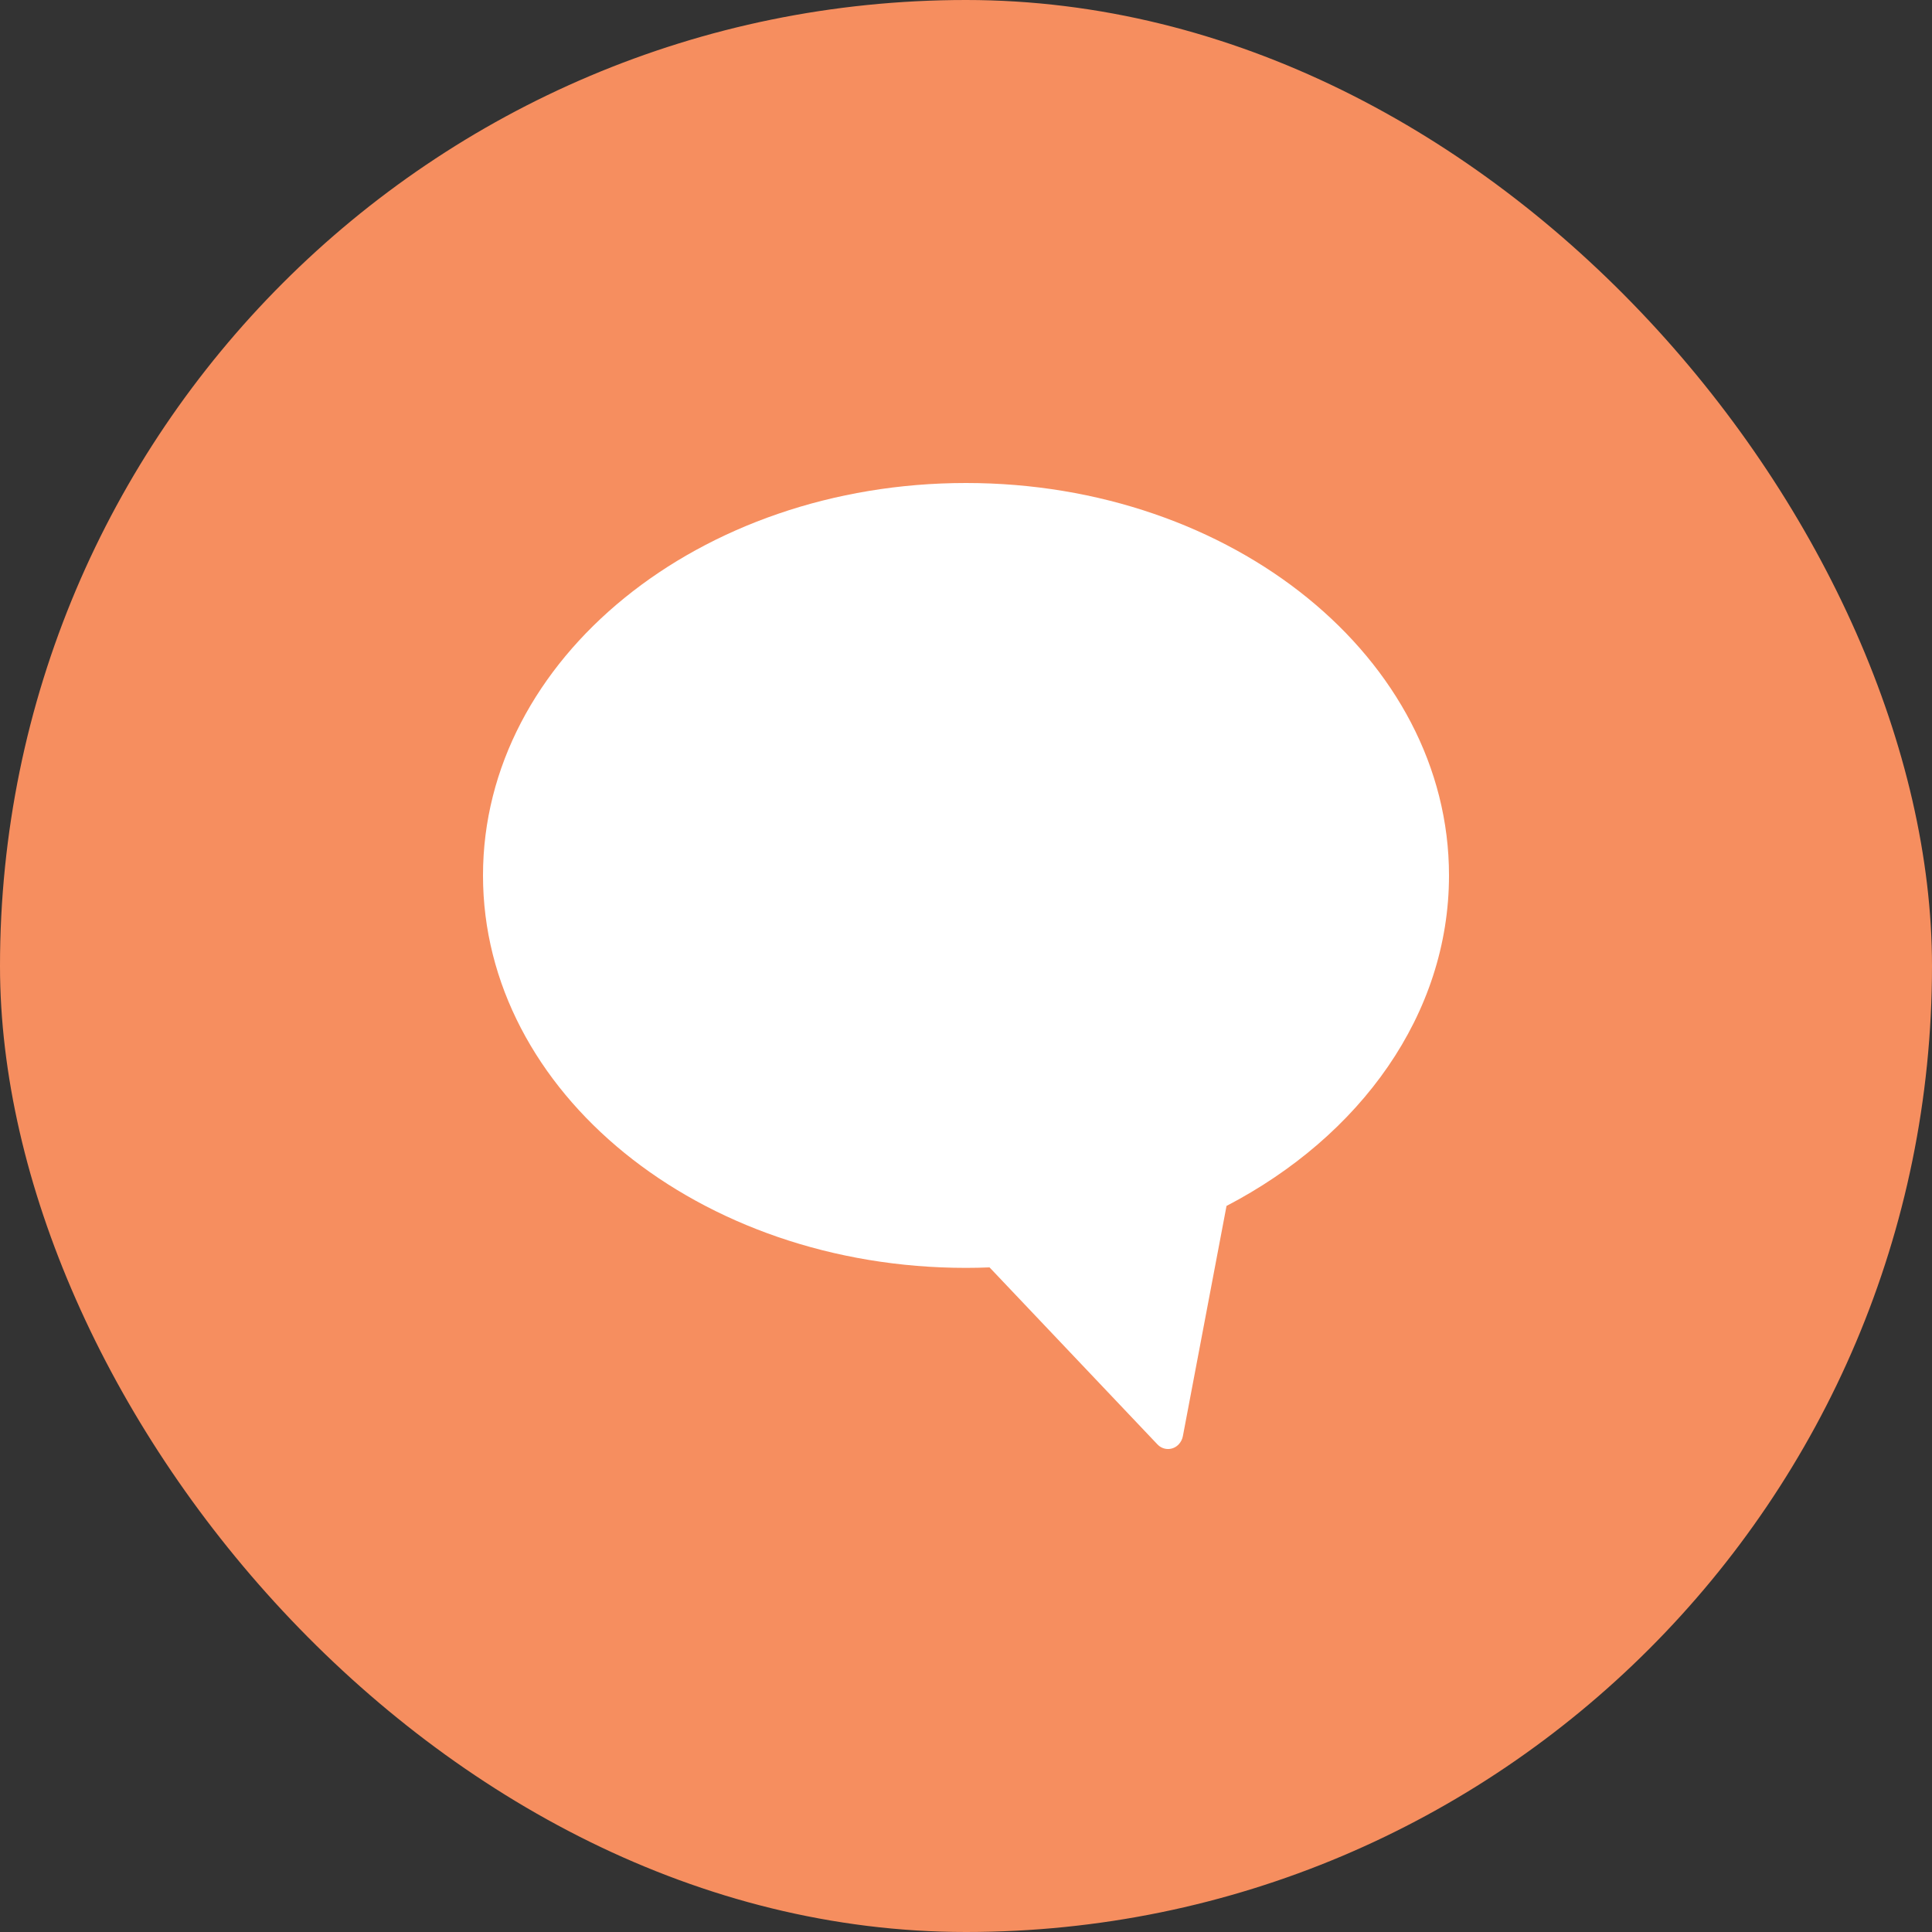
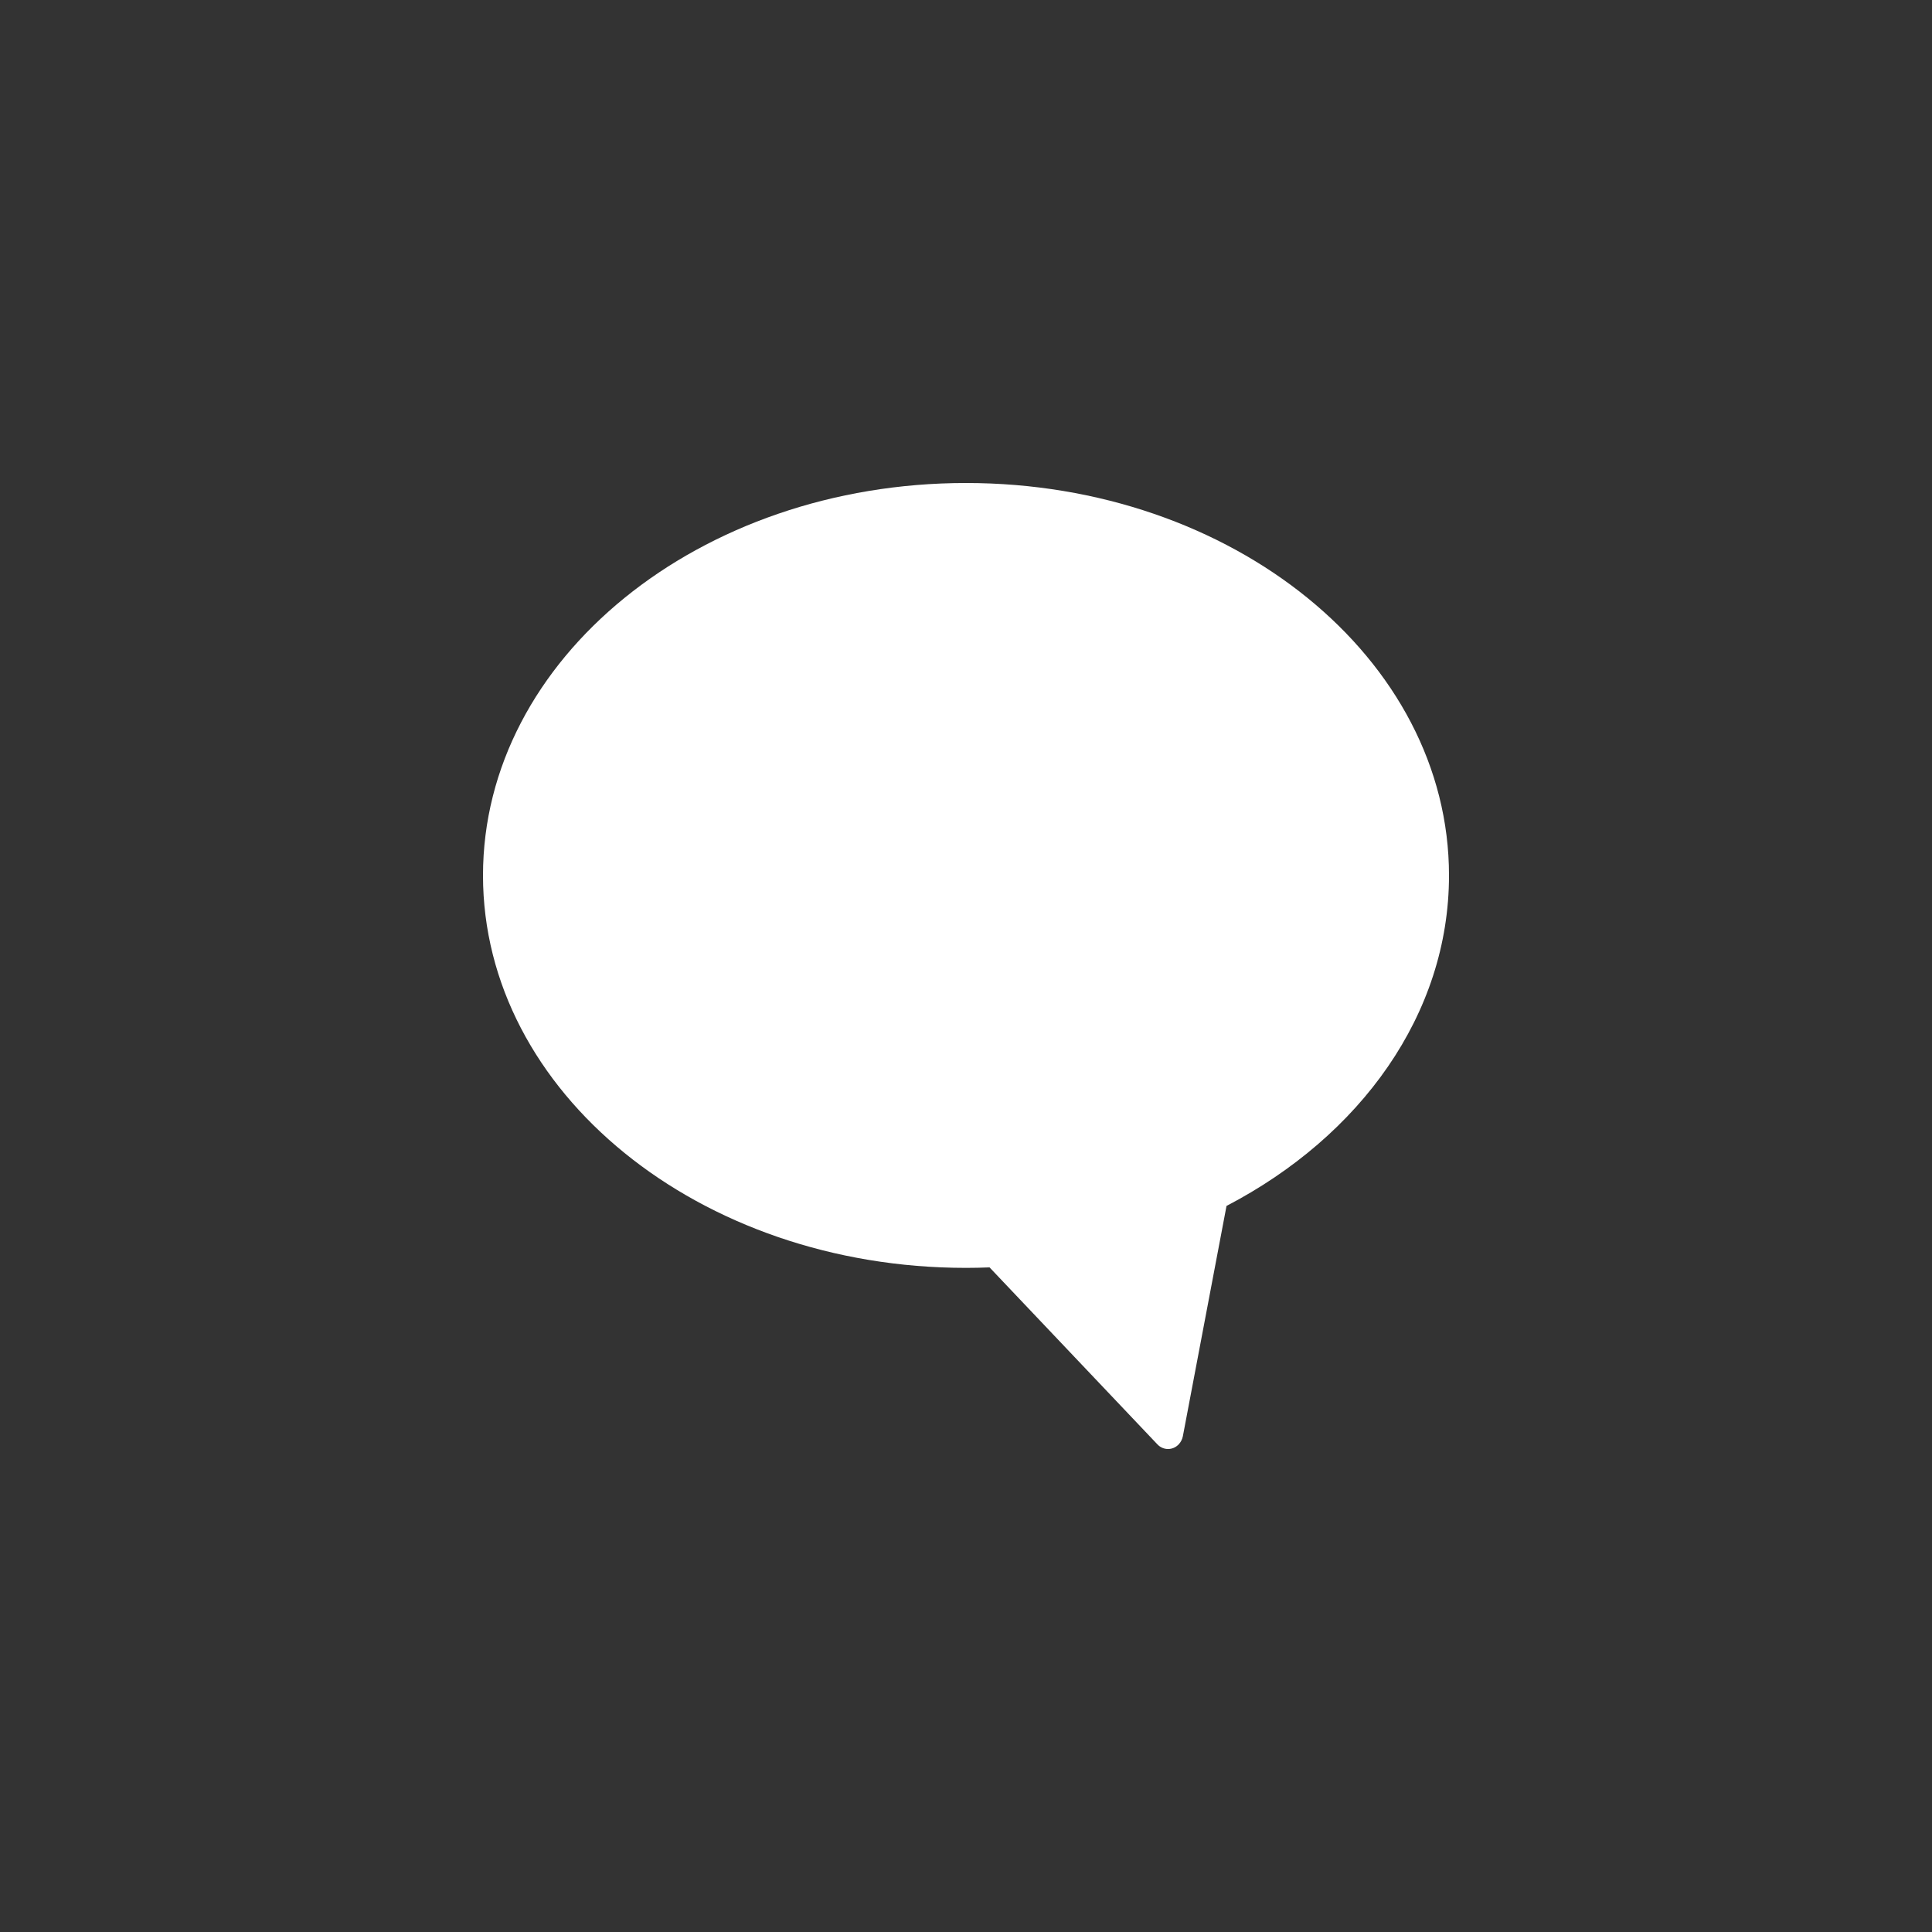
<svg xmlns="http://www.w3.org/2000/svg" fill="none" viewBox="0 0 32 32" height="32" width="32">
  <rect x="0" y="0" width="32" height="32" fill="#333333" stroke="none" />
-   <rect fill="#F68E5F" rx="16" height="32" width="32" />
  <path fill="white" d="M20.315 19.974L19.592 23.788C19.582 23.839 19.558 23.886 19.523 23.923C19.426 24.026 19.267 24.026 19.17 23.923L16.39 20.992C16.261 20.997 16.131 21 16 21C11.582 21 8 18.09 8 14.5C8 10.91 11.582 8 16 8C20.418 8 24 10.91 24 14.5C24 16.799 22.532 18.819 20.315 19.974Z" clip-rule="evenodd" fill-rule="evenodd" />
</svg>